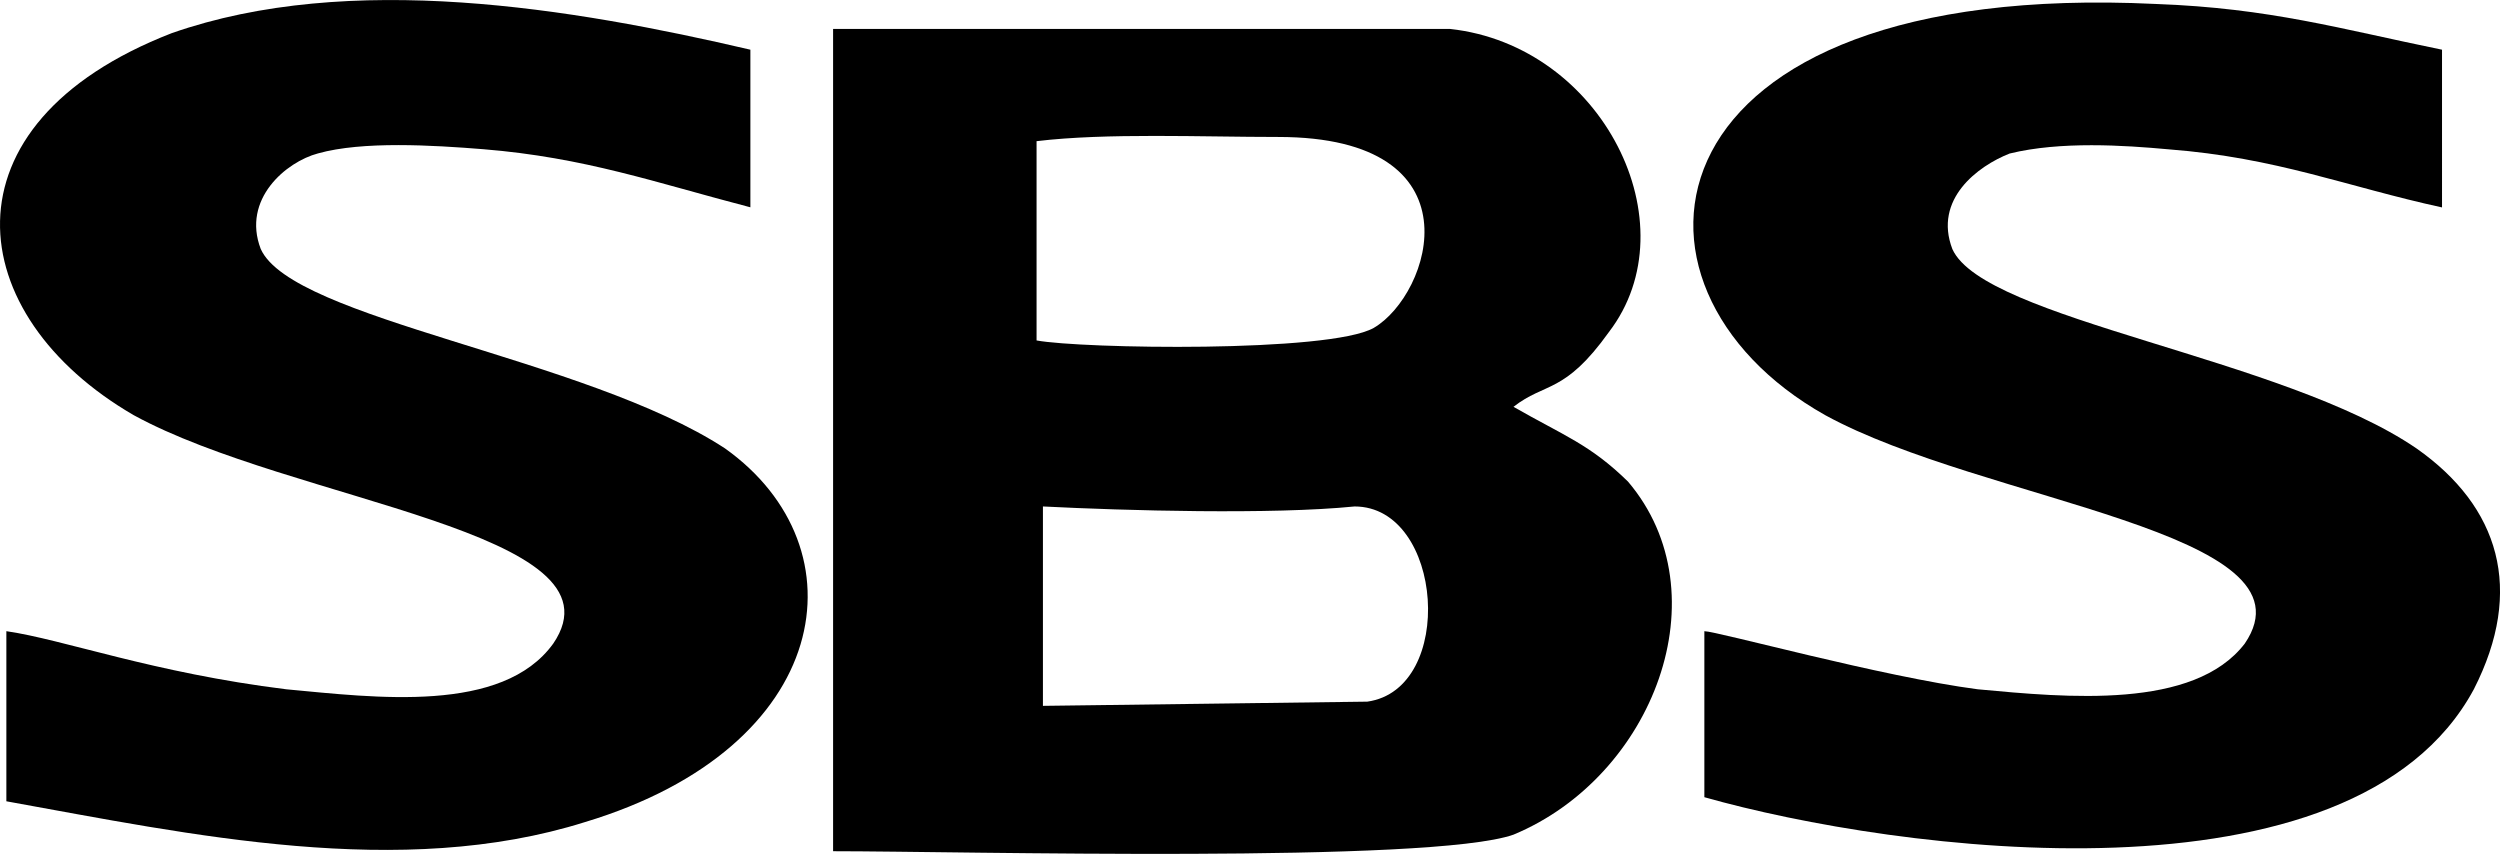
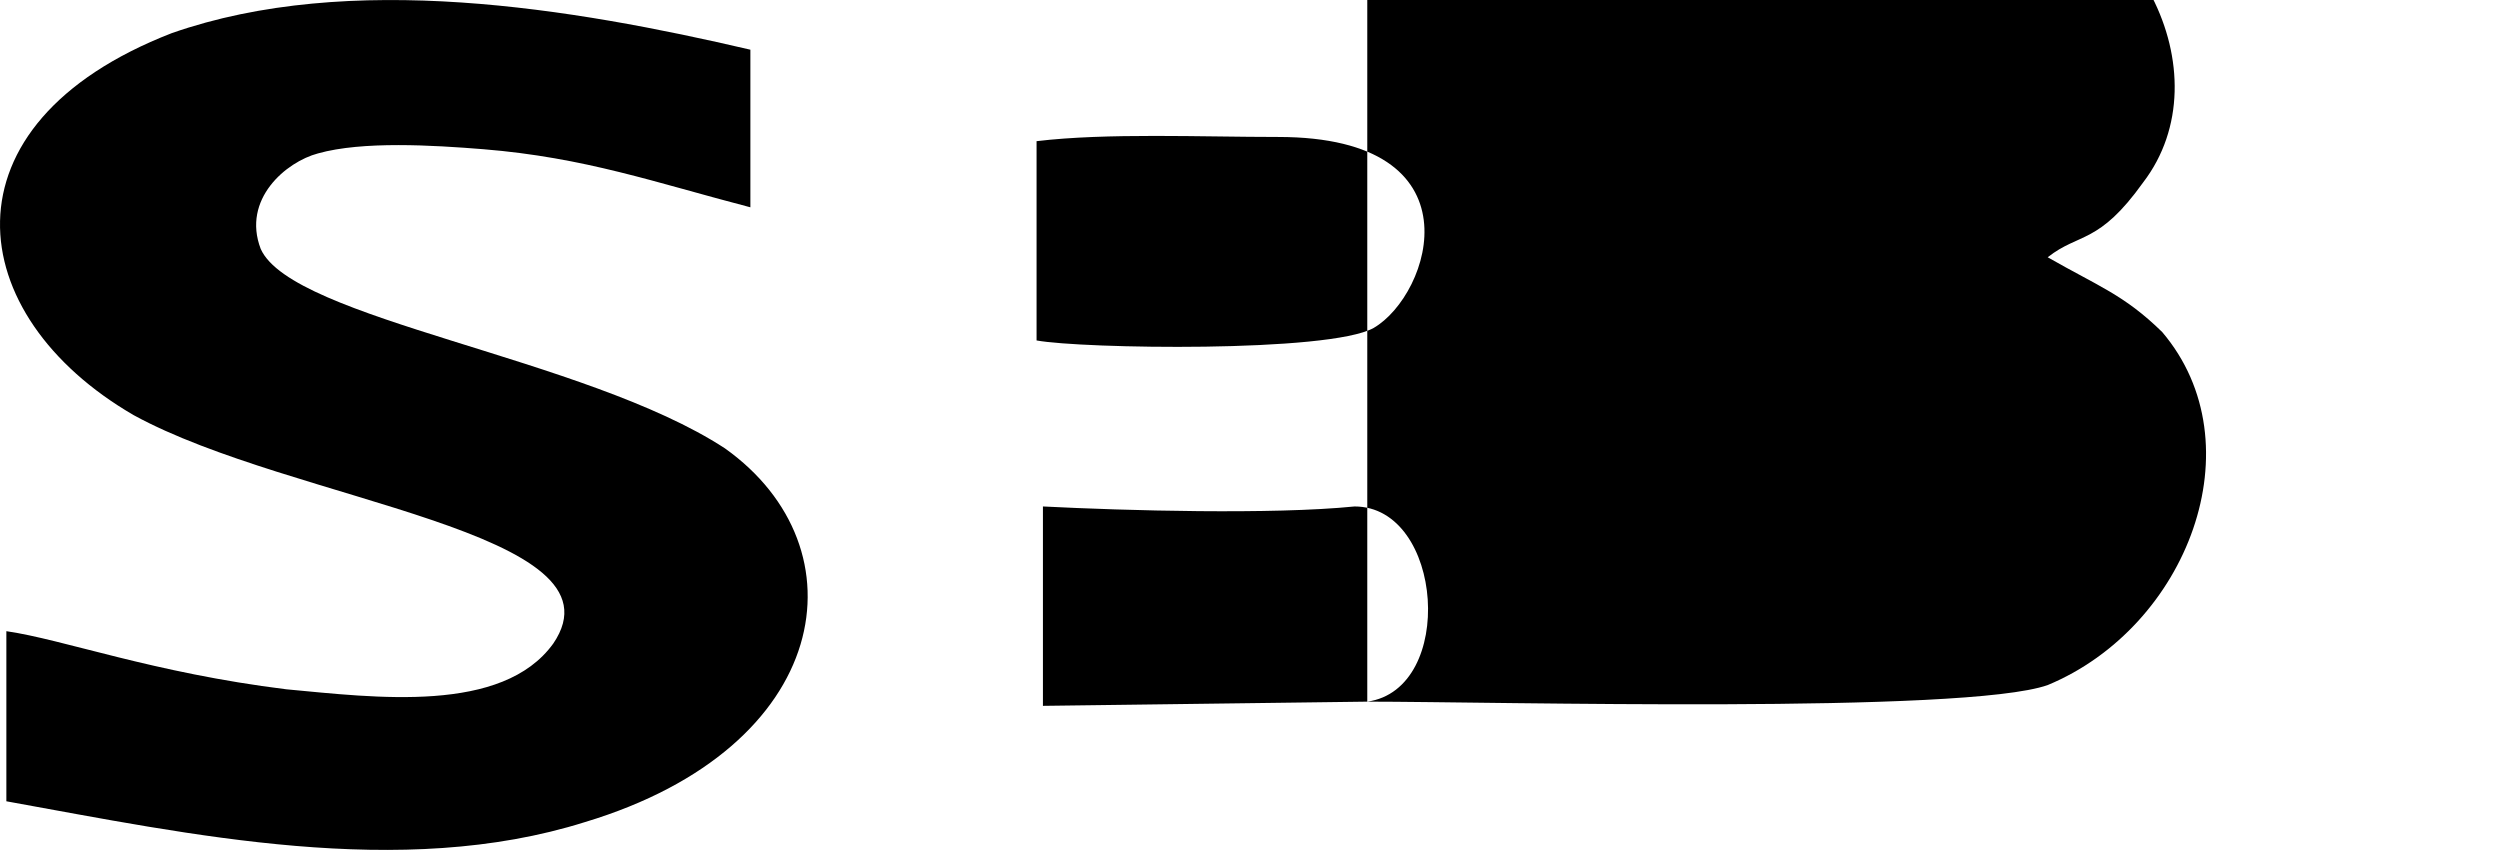
<svg xmlns="http://www.w3.org/2000/svg" id="Livello_1" data-name="Livello 1" viewBox="0 0 208.26 71.13">
  <defs>
    <style>
      .cls-1 {
        fill: #000;
        fill-rule: evenodd;
        stroke-width: 0px;
      }
    </style>
  </defs>
-   <path class="cls-1" d="M86.35,28.36c3.71.69,24.37,1.04,28.08-1.04,4.77-2.77,9.01-15.91-7.95-15.91-6.36,0-14.3-.35-20.13.35v16.61ZM113.9,58.45c7.42-1.04,6.36-16.26-1.06-16.26-6.89.69-19.07.35-25.96,0v16.61l27.02-.35ZM69.4,70.91c10.59,0,49.8,1.04,56.68-1.38,11.65-4.84,17.48-20.06,9.54-29.41-3.18-3.11-5.3-3.8-9.54-6.23,2.65-2.08,4.24-1.04,7.95-6.23,6.89-8.99-.53-23.87-13.24-25.25h-51.39v68.5Z" />
+   <path class="cls-1" d="M86.35,28.36c3.71.69,24.37,1.04,28.08-1.04,4.77-2.77,9.01-15.91-7.95-15.91-6.36,0-14.3-.35-20.13.35v16.61ZM113.9,58.45c7.42-1.04,6.36-16.26-1.06-16.26-6.89.69-19.07.35-25.96,0v16.61l27.02-.35Zc10.59,0,49.8,1.04,56.68-1.38,11.65-4.84,17.48-20.06,9.54-29.41-3.18-3.11-5.3-3.8-9.54-6.23,2.65-2.08,4.24-1.04,7.95-6.23,6.89-8.99-.53-23.87-13.24-25.25h-51.39v68.5Z" />
  <path class="cls-1" d="M.53,52.57v14.18c15.36,2.77,32.85,6.57,48.21,1.73,20.66-6.23,23.31-22.83,11.65-31.13-11.65-7.61-36.02-10.72-38.67-16.61-1.59-4.15,2.12-7.26,4.77-7.96,3.71-1.04,9.54-.69,13.77-.35,8.48.69,14.3,2.77,22.25,4.84V4.14C47.68.68,29.14-2.43,14.31,2.76-5.29,10.37-3.18,26.28,11.13,34.58c13.24,7.26,41.32,9.69,34.96,19.03-4.24,5.88-14.83,4.5-22.25,3.81-11.12-1.38-18.54-4.15-23.31-4.84" />
-   <path class="cls-1" d="M141.98,52.57v13.84c15.89,4.5,54.04,9.69,64.1-8.99,4.24-8.3,2.12-15.22-4.77-20.06-11.12-7.61-36.02-10.72-38.67-16.61-1.59-4.15,2.12-6.92,4.77-7.96,4.24-1.04,9.54-.69,13.24-.35,9.01.69,14.83,3.11,22.78,4.84V4.14c-8.48-1.73-14.3-3.46-23.84-3.81-42.91-2.08-46.62,23.52-27.55,34.25,13.24,7.26,41.32,9.69,34.96,19.03-4.24,5.53-14.83,4.5-22.25,3.81-7.95-1.04-21.72-4.84-22.78-4.84" />
</svg>